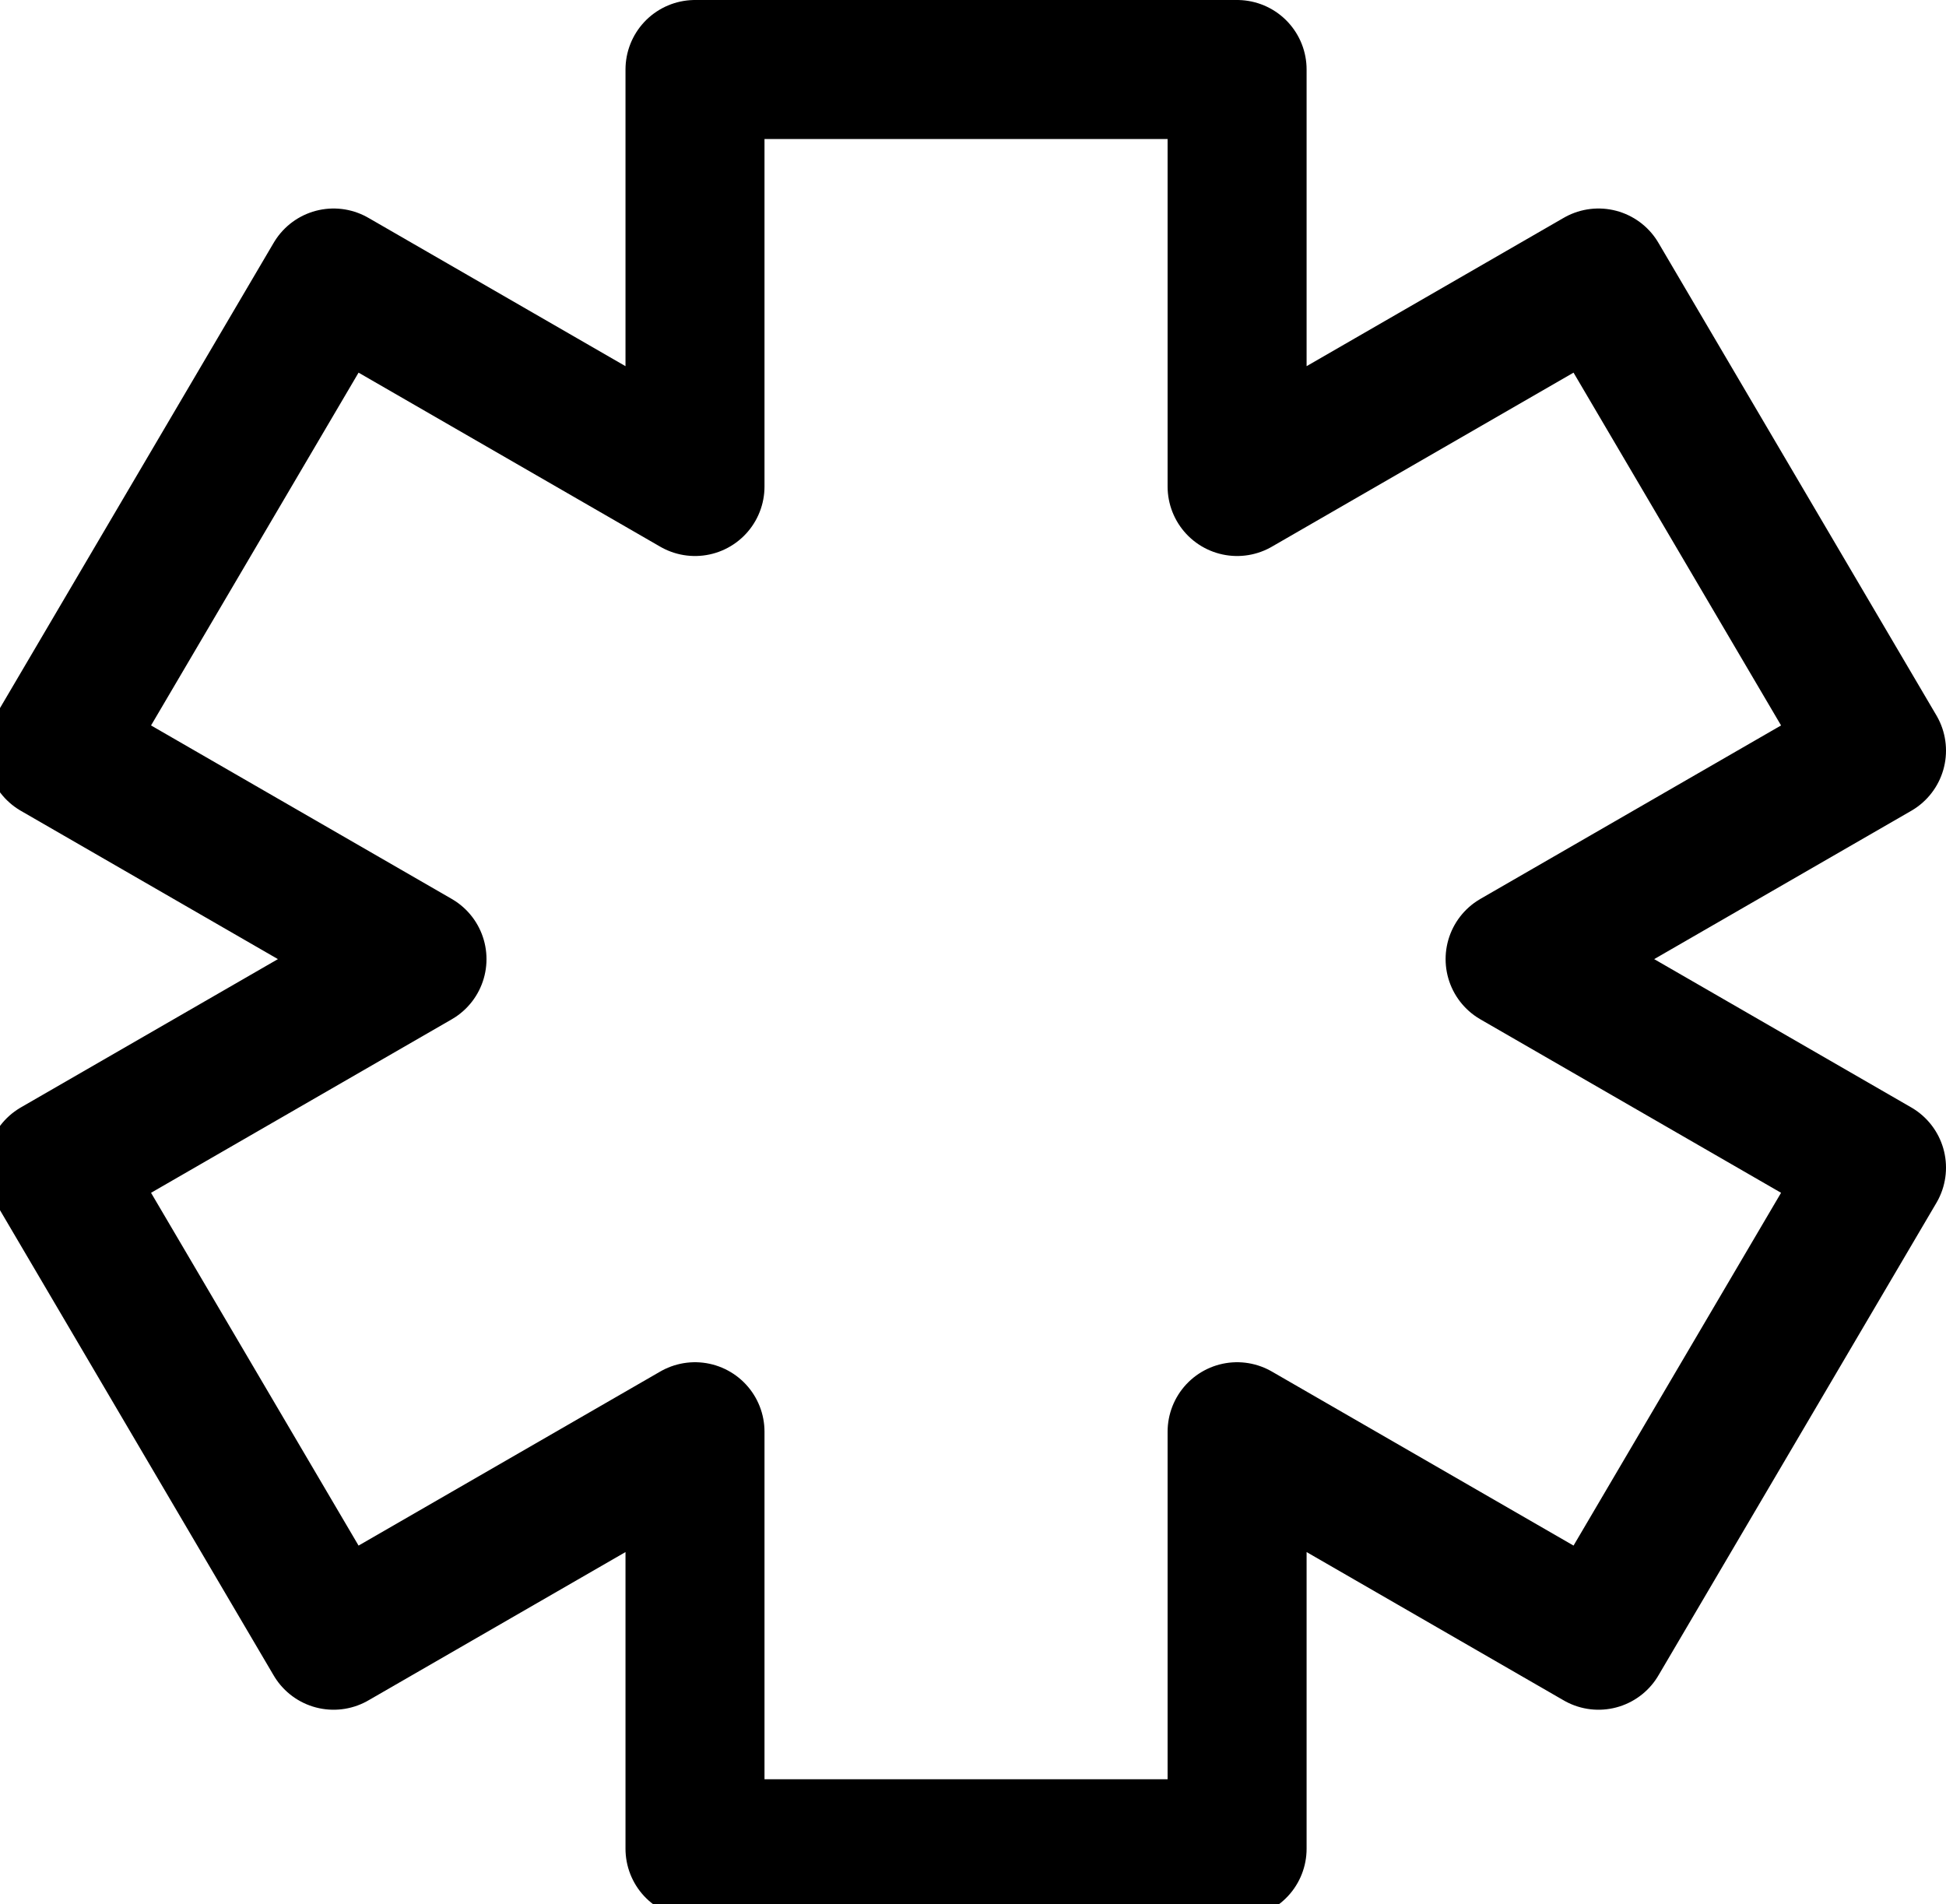
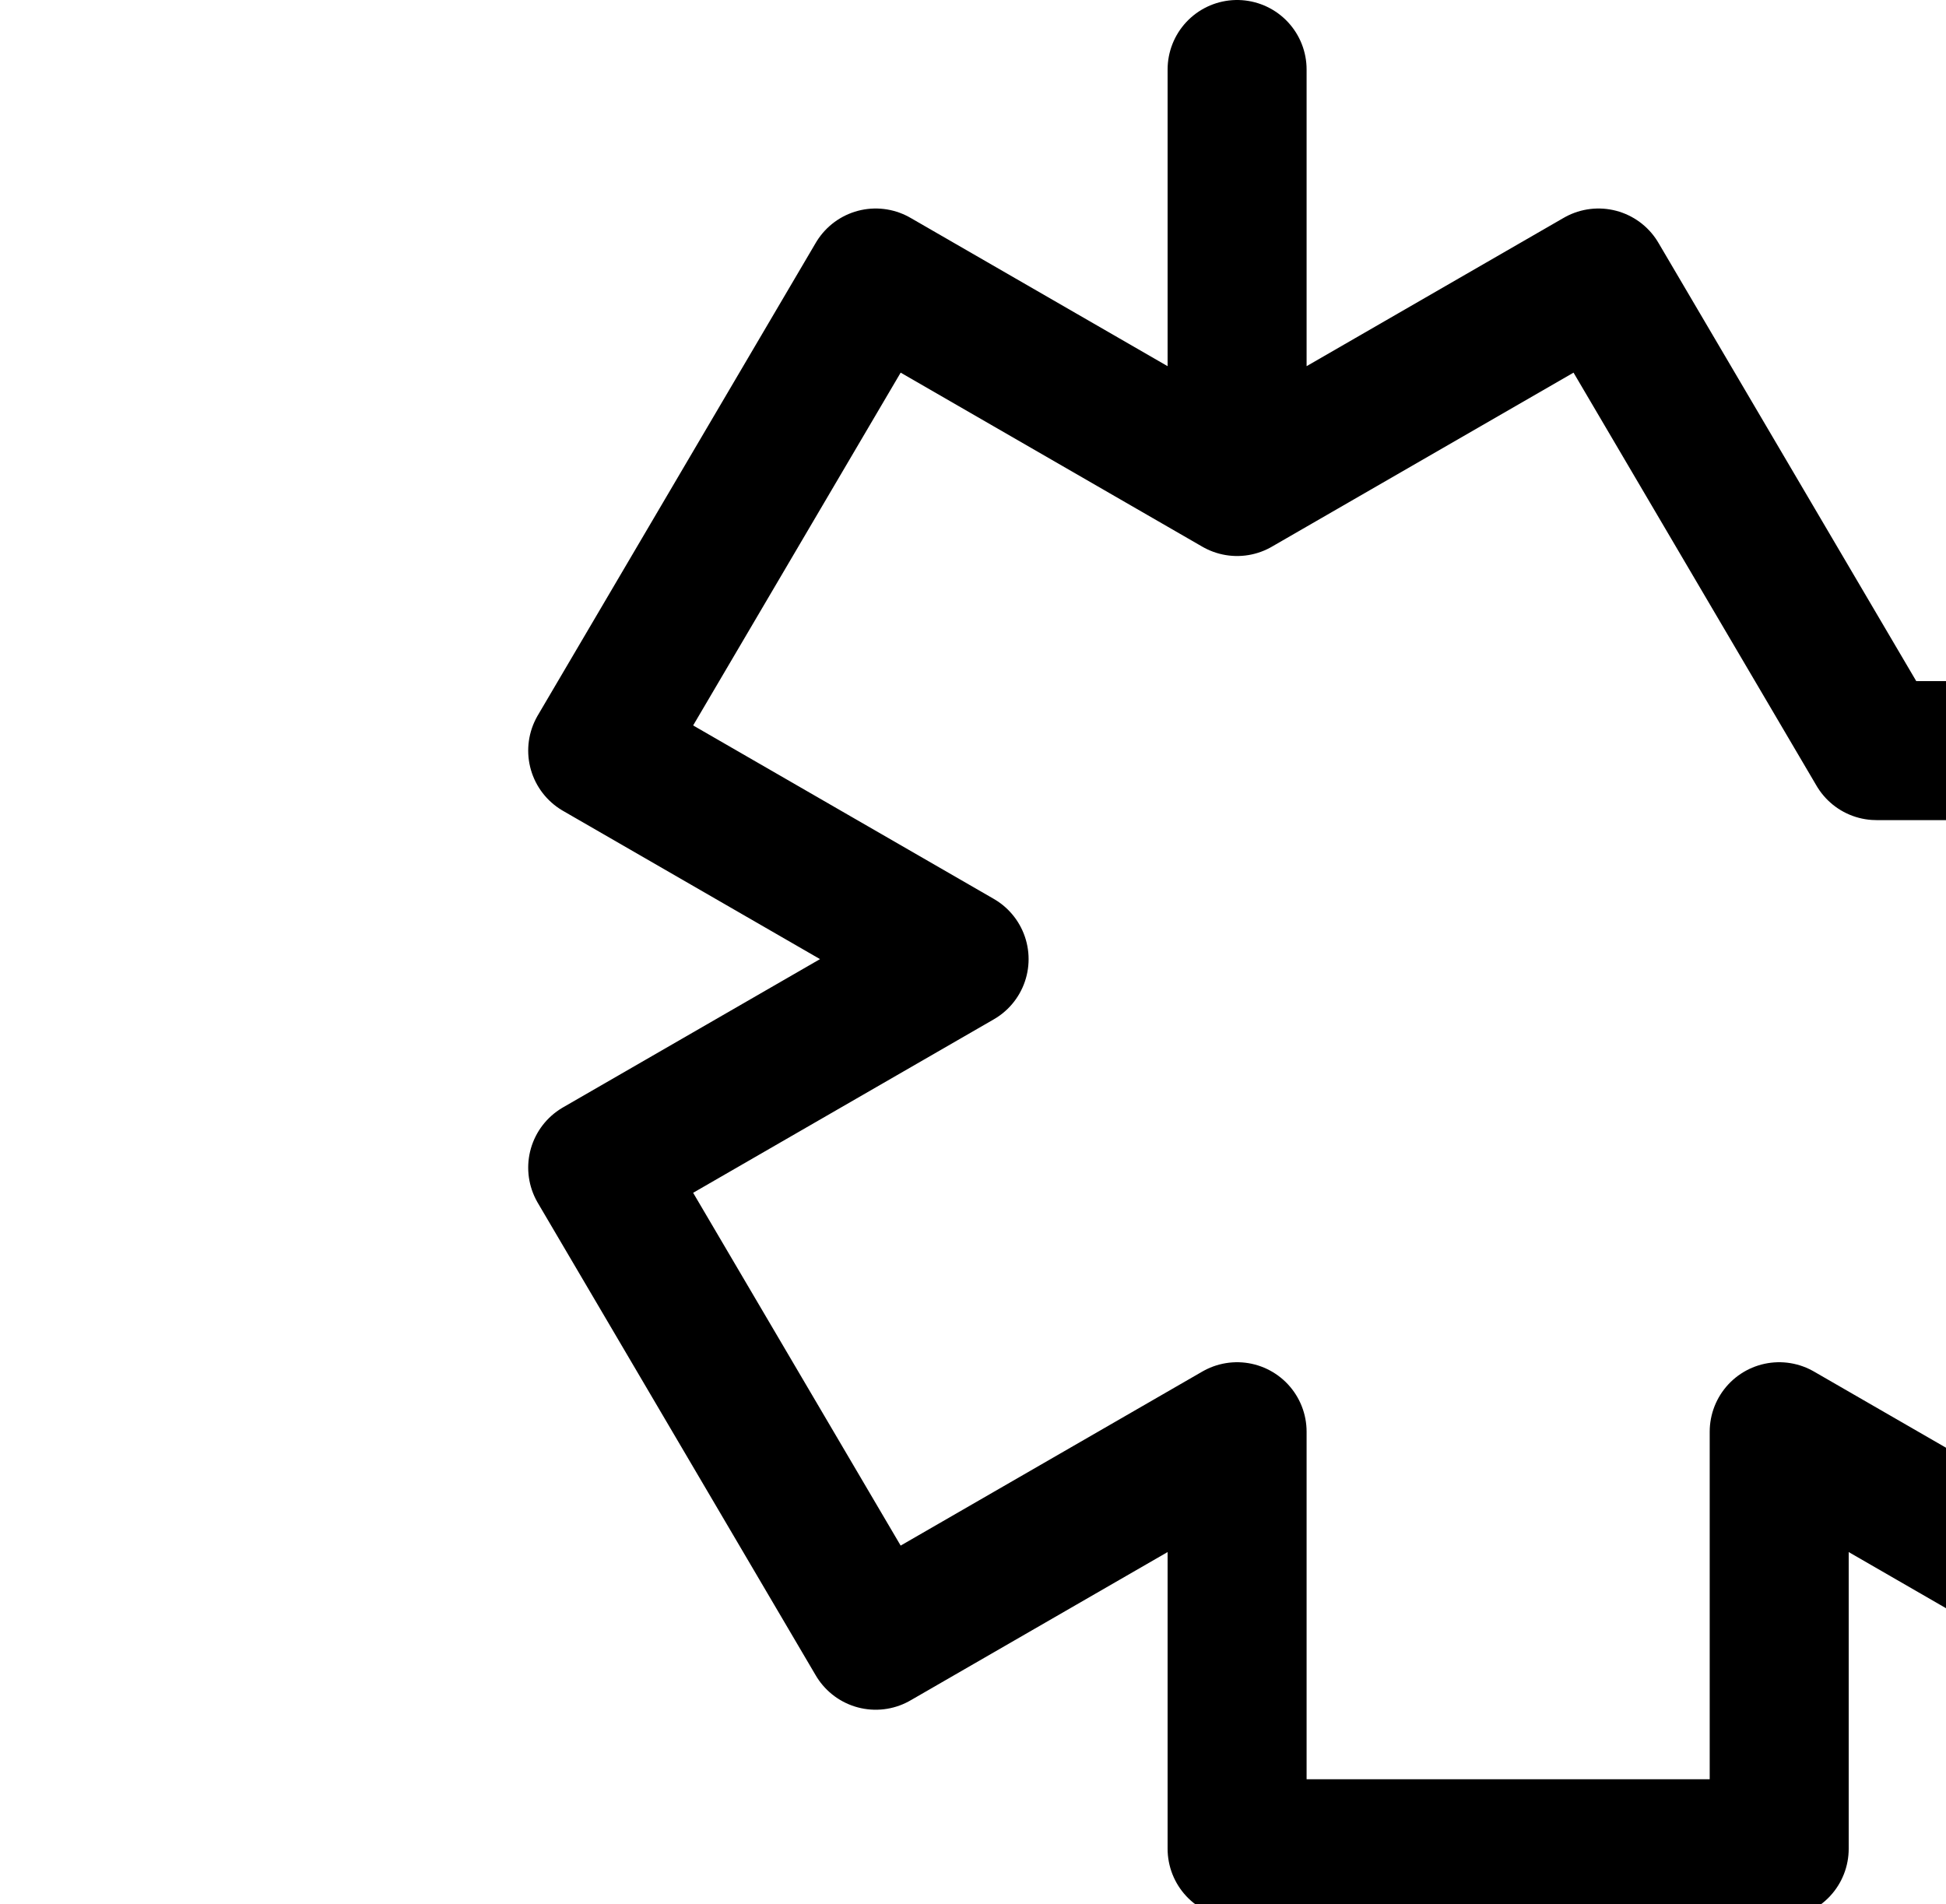
<svg xmlns="http://www.w3.org/2000/svg" id="uuid-b6e92667-547d-4b66-aab7-85572b3086ec" viewBox="0 0 14 13.7">
  <defs>
    <style>.uuid-b01ec5e7-7a1f-4984-a9ad-2aaeb886be0d{fill:none;stroke:#000;stroke-linecap:round;stroke-linejoin:round;}</style>
  </defs>
  <g id="uuid-41ff767a-7e86-4323-96d8-a13a32cb5af2">
-     <path id="uuid-4a269b14-b6d1-48c9-bfa5-1129c269135c" class="uuid-b01ec5e7-7a1f-4984-a9ad-2aaeb886be0d" d="M13.5,5.4l-2-3.4-2.6,1.5V.5h-3.9v3l-2.6-1.5-2,3.4,2.6,1.5-2.6,1.5,2,3.4,2.6-1.5v3h3.9v-3l2.6,1.5,2-3.4-2.6-1.5,2.6-1.5Z" />
+     <path id="uuid-4a269b14-b6d1-48c9-bfa5-1129c269135c" class="uuid-b01ec5e7-7a1f-4984-a9ad-2aaeb886be0d" d="M13.5,5.4l-2-3.4-2.6,1.5V.5v3l-2.6-1.5-2,3.4,2.6,1.5-2.6,1.5,2,3.4,2.6-1.5v3h3.9v-3l2.6,1.5,2-3.4-2.6-1.5,2.6-1.5Z" />
  </g>
</svg>